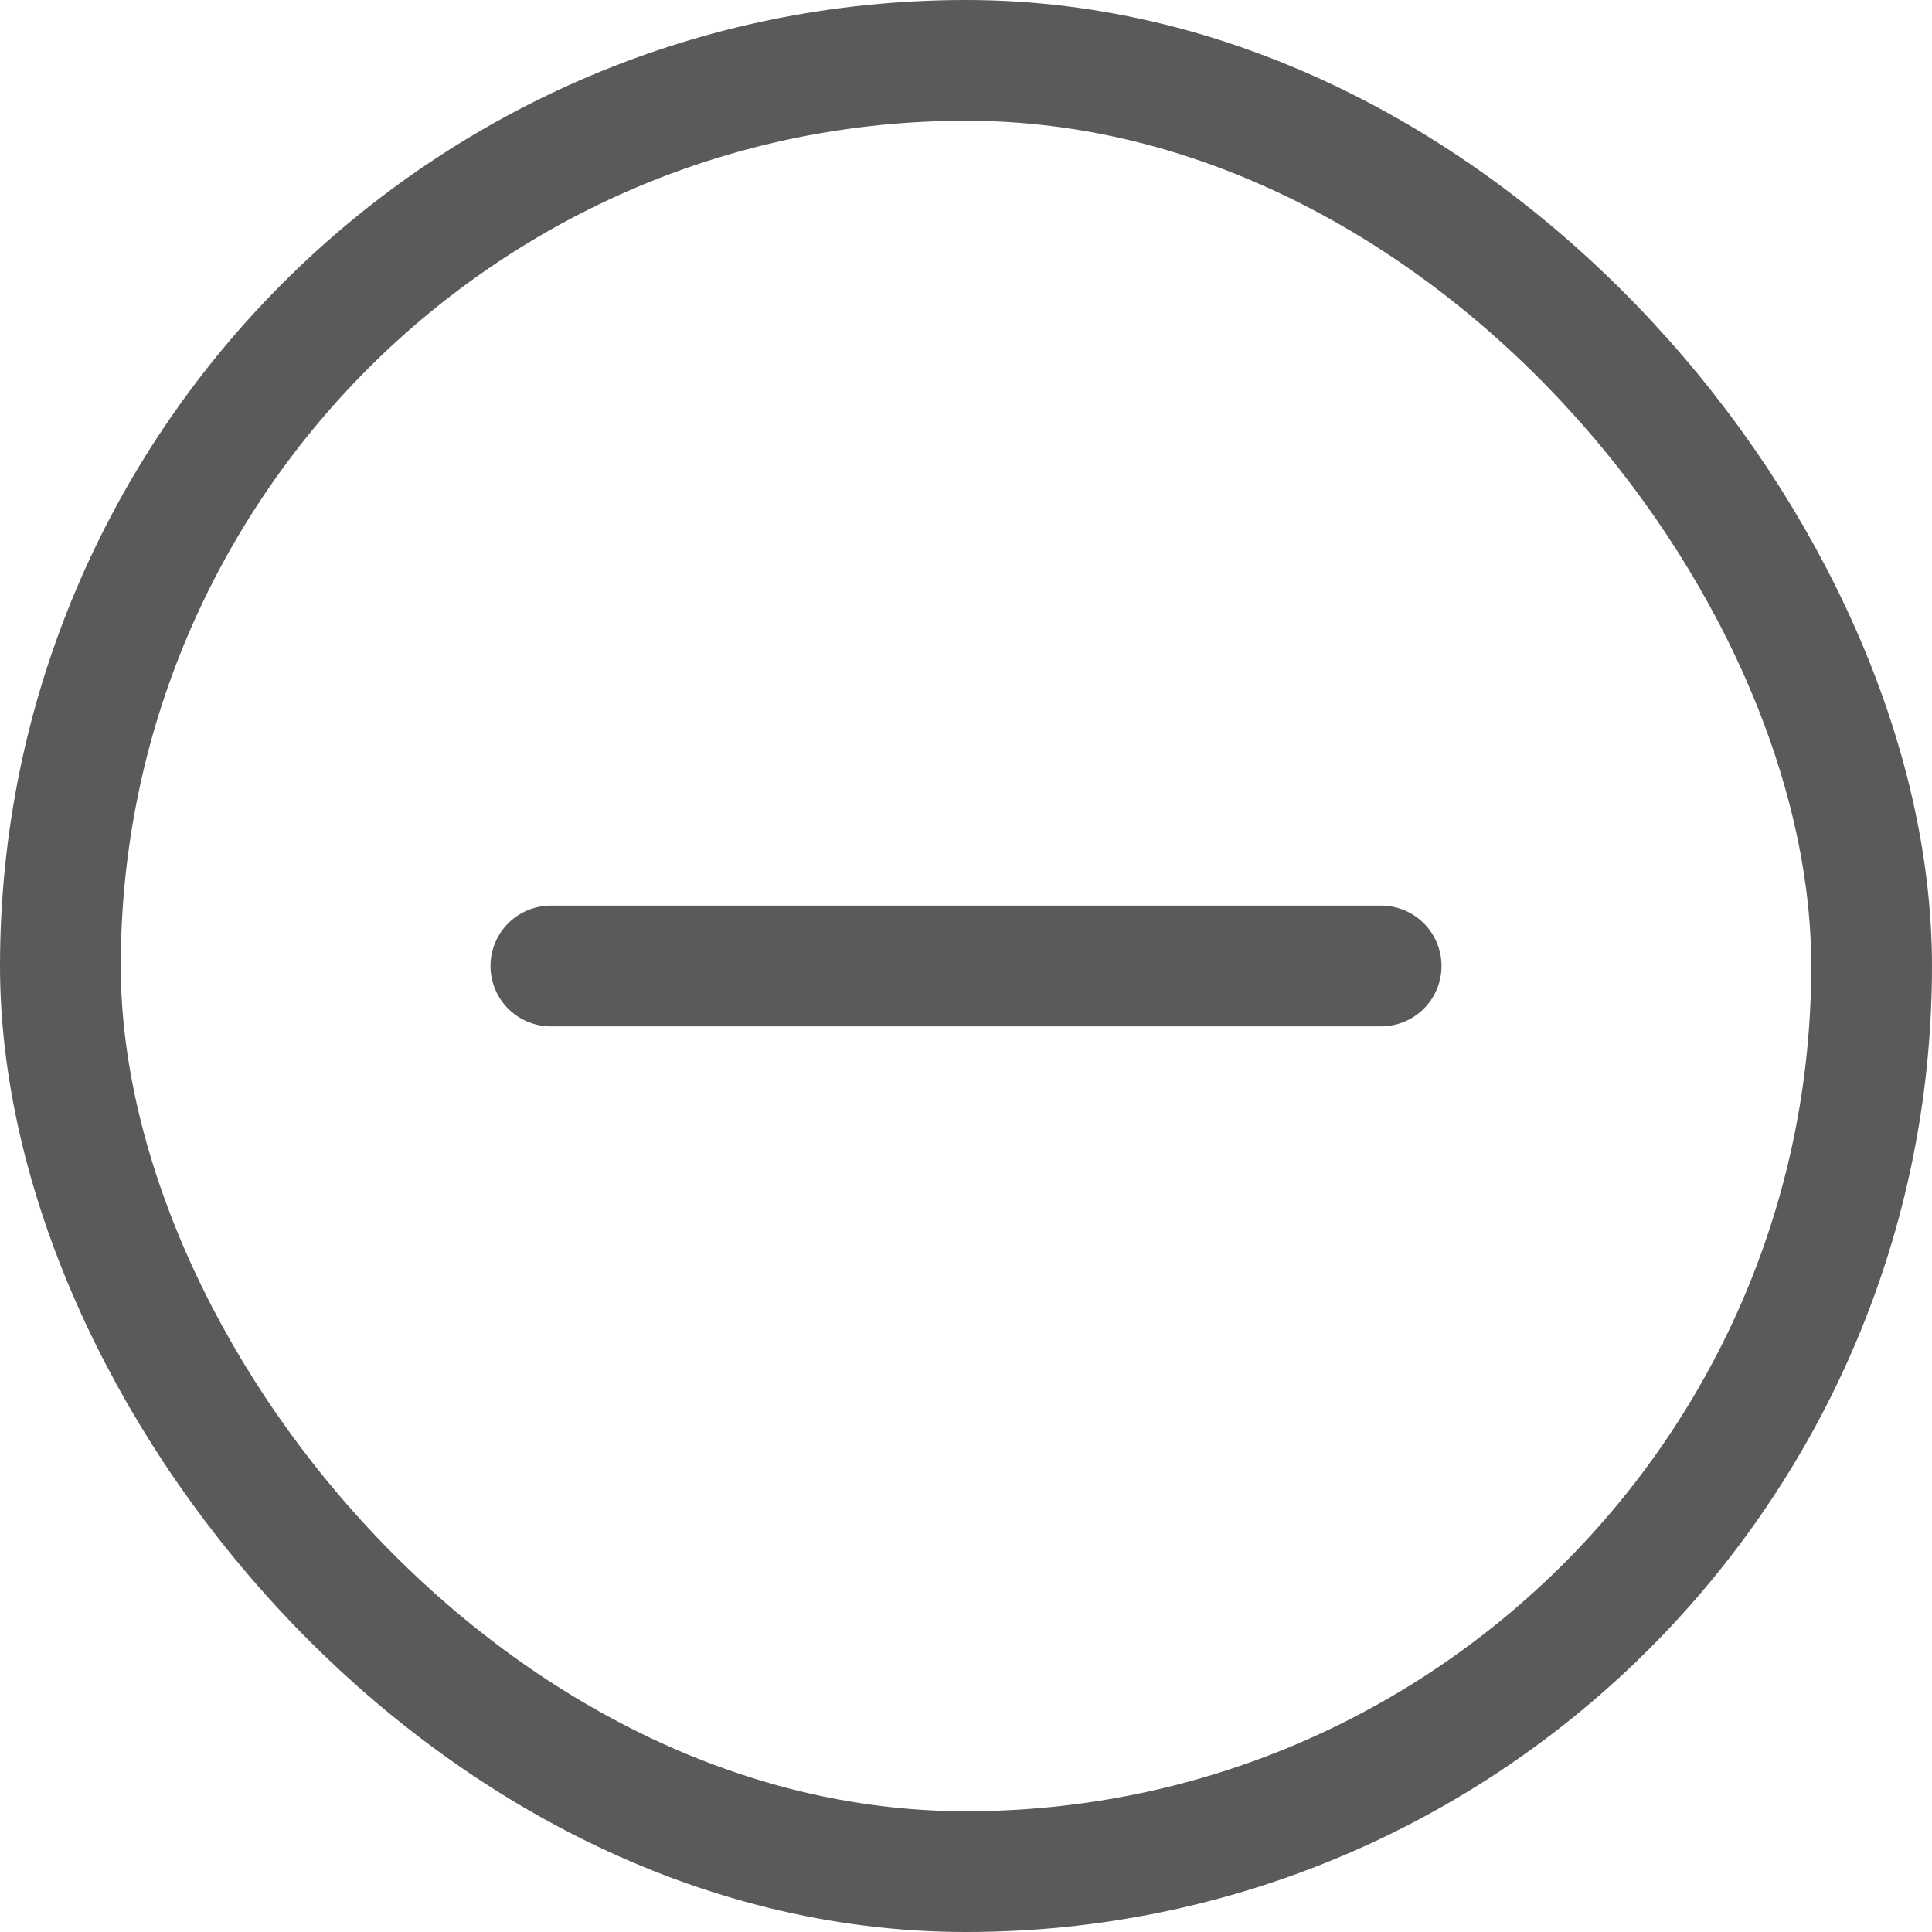
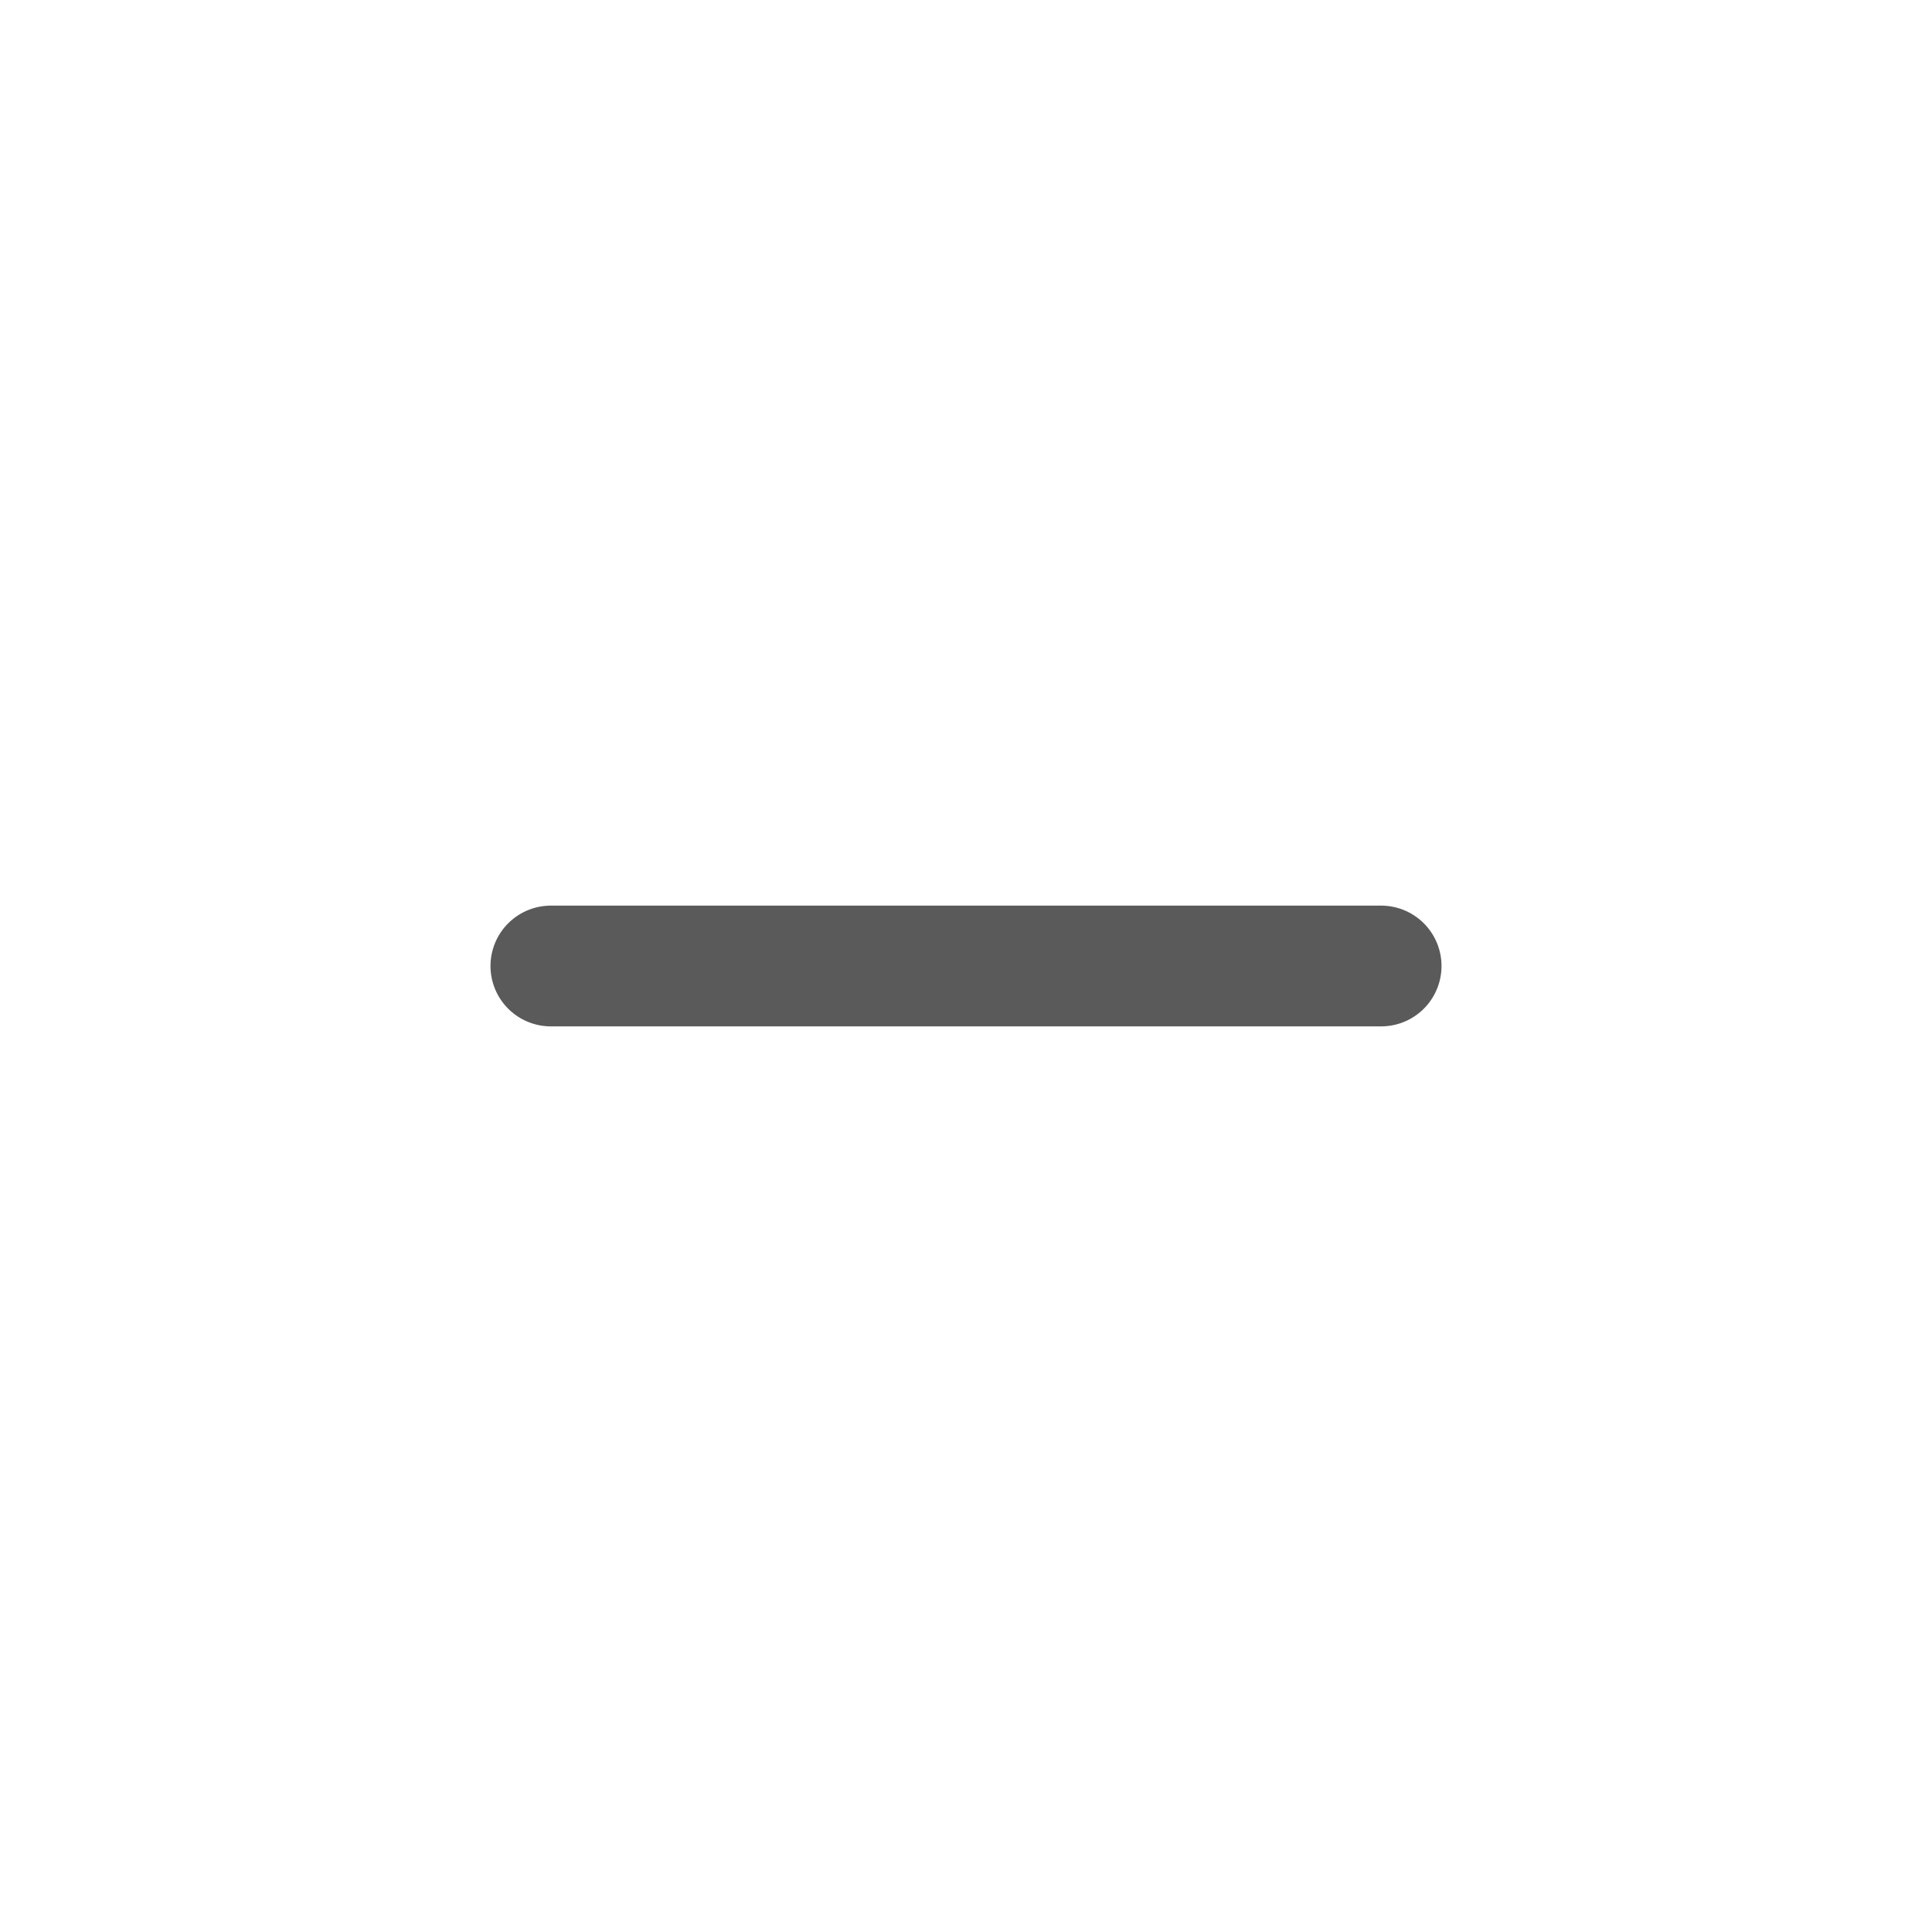
<svg xmlns="http://www.w3.org/2000/svg" width="16" height="16" viewBox="0 0 16 16" fill="none">
-   <rect x="0.5" y="0.5" width="15" height="15" rx="7.5" stroke="#5A5A5A" />
  <path d="M4.562 8H11.438" stroke="#5A5A5A" stroke-linecap="round" stroke-linejoin="round" />
</svg>